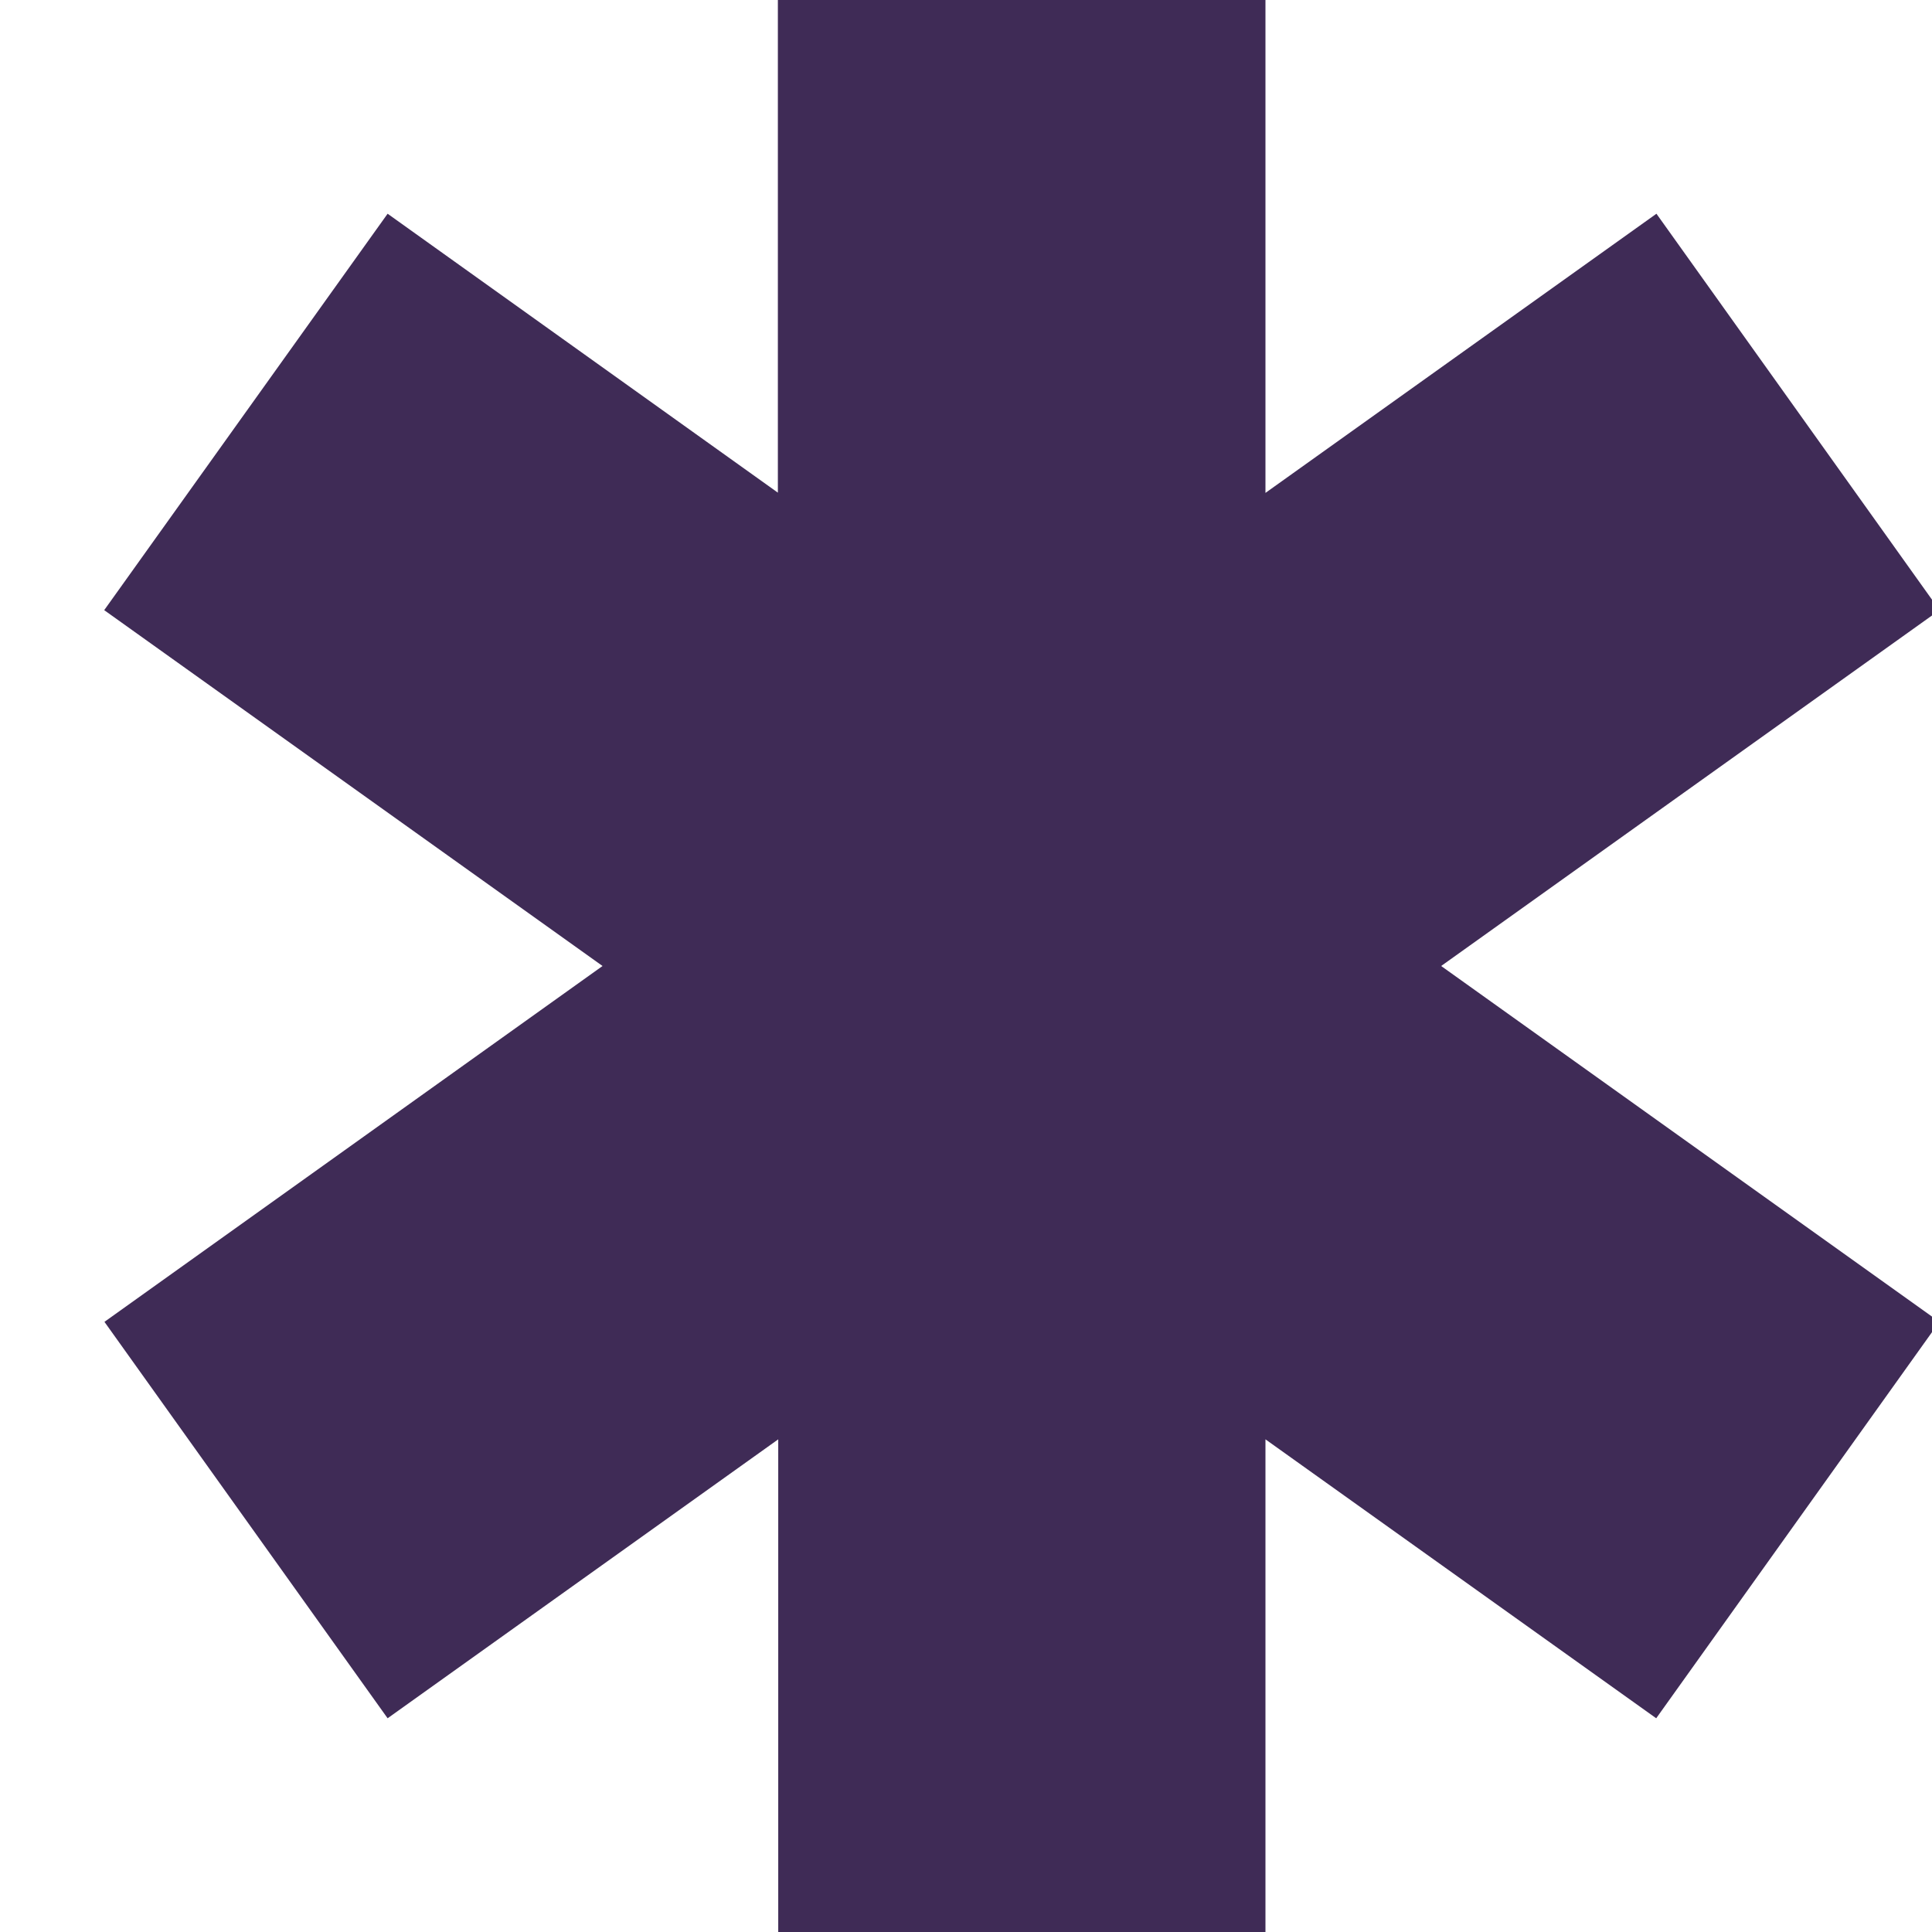
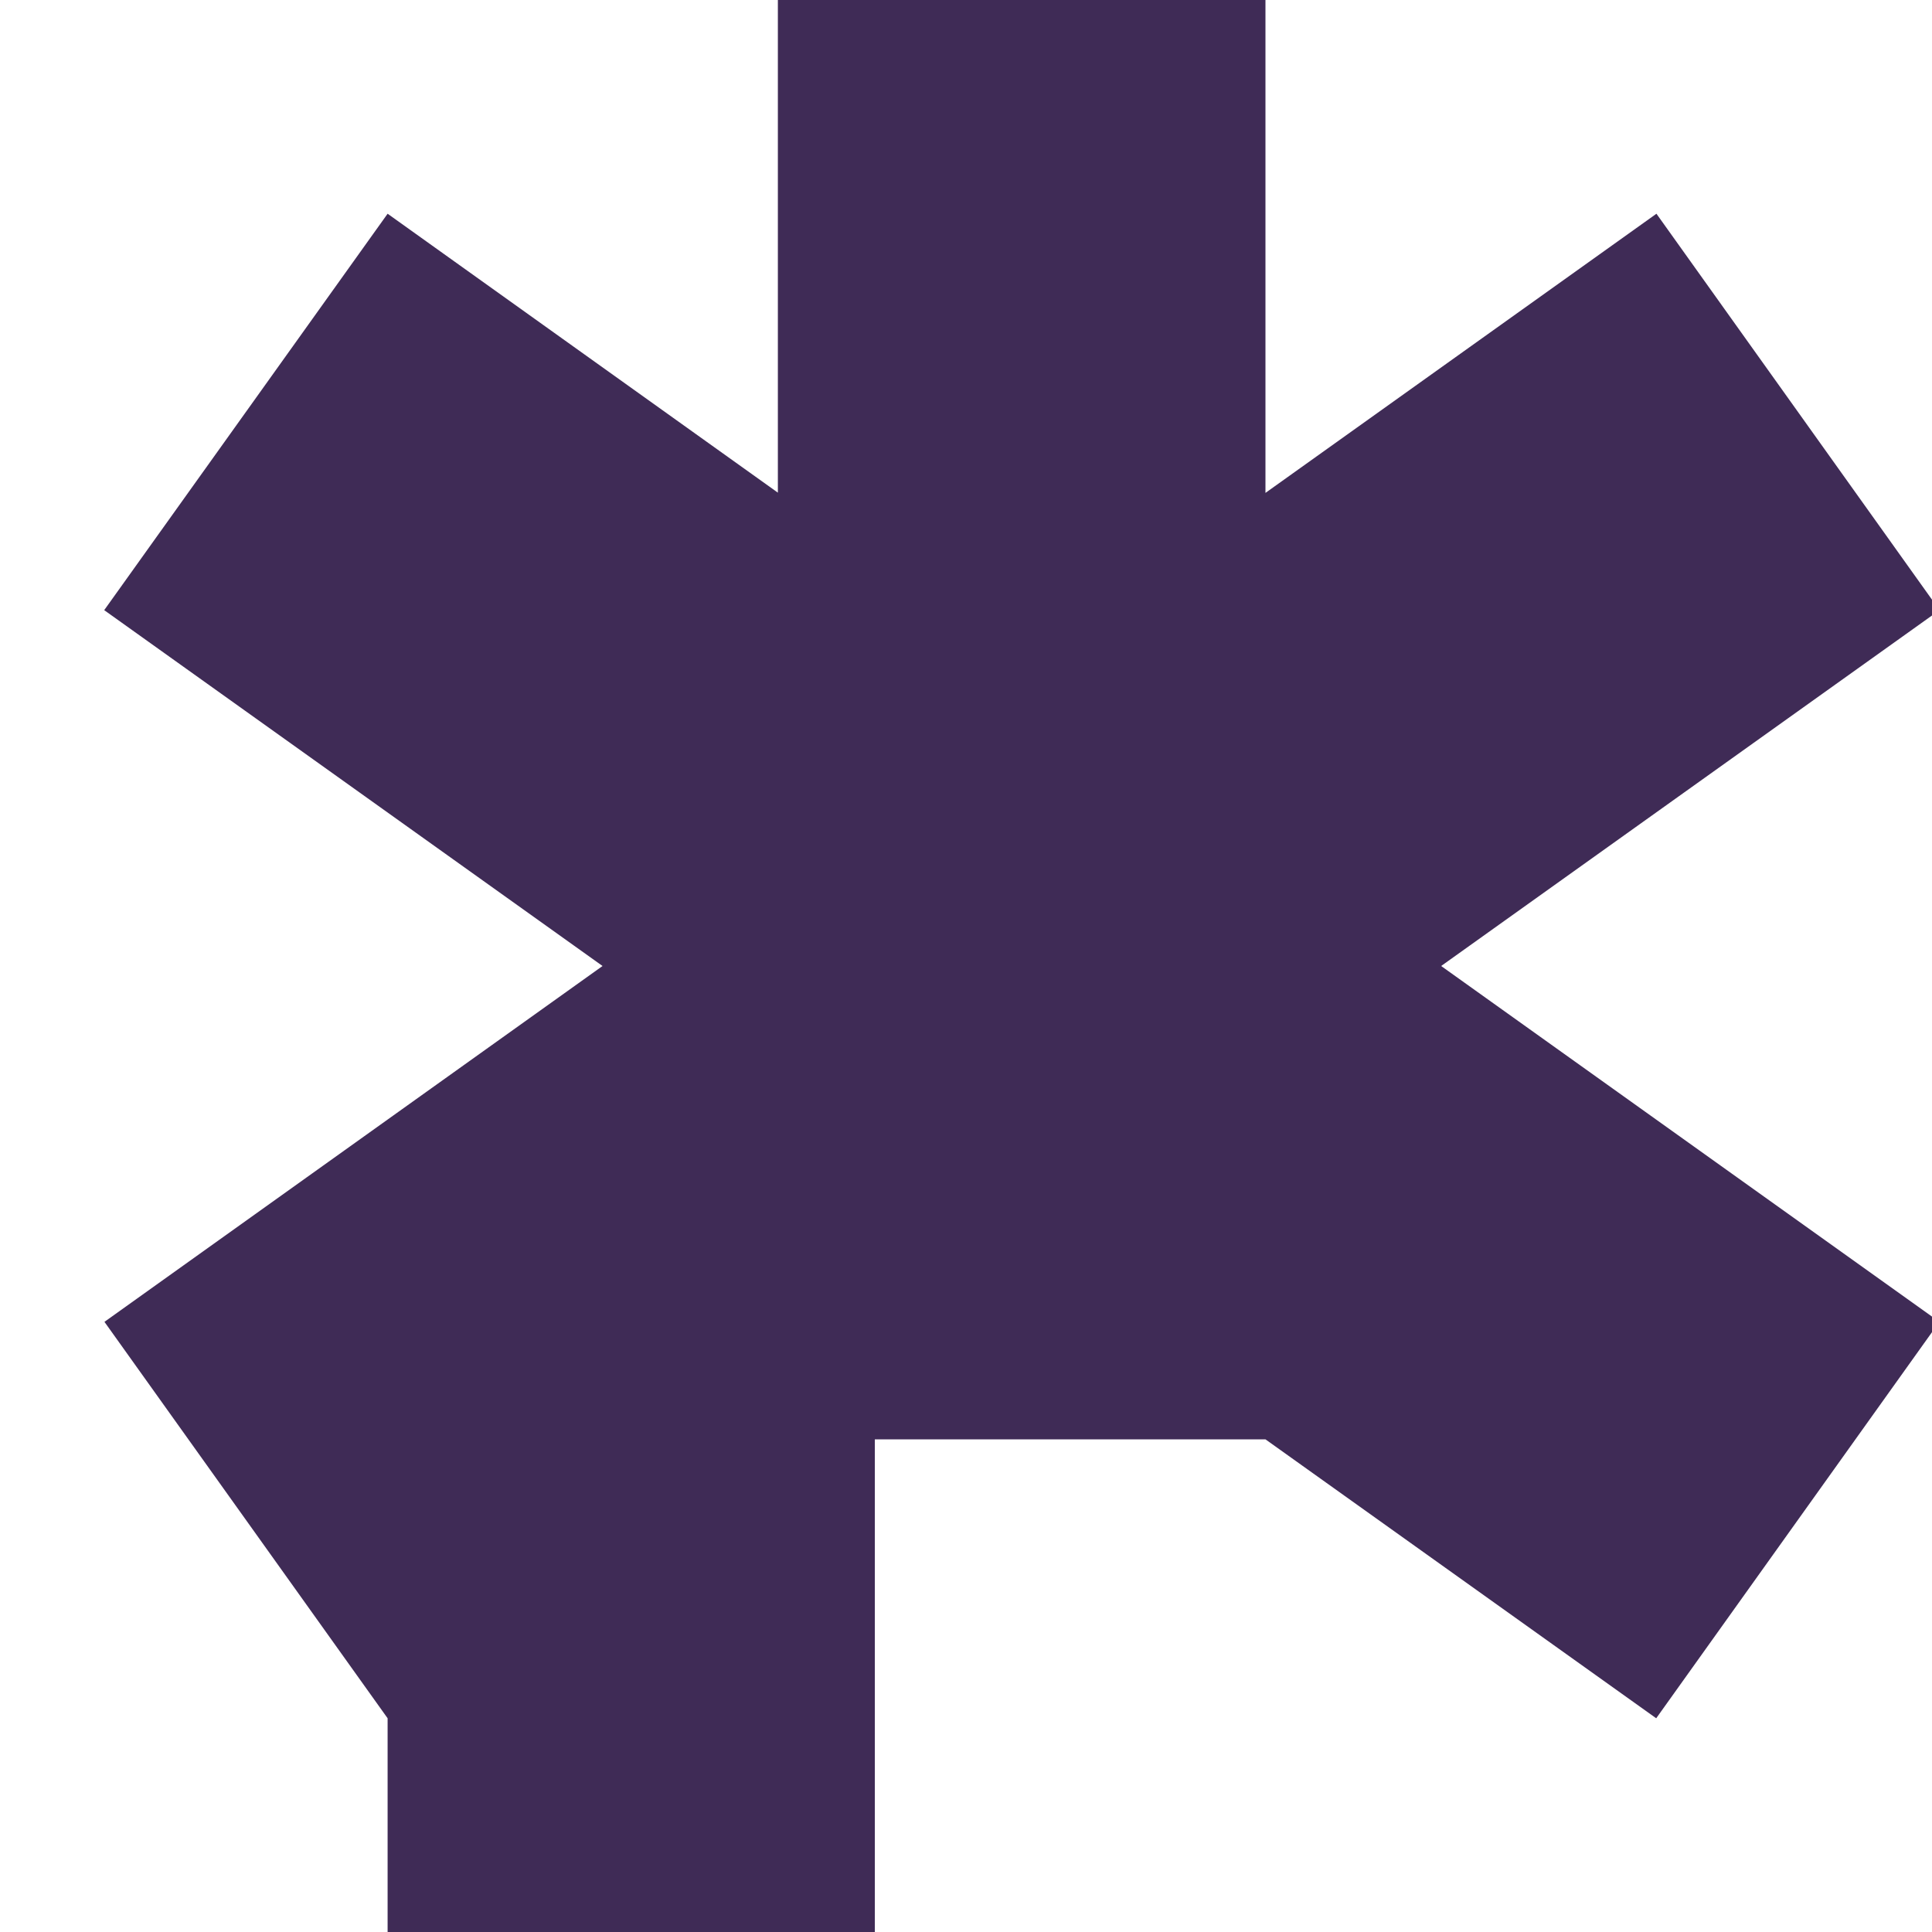
<svg xmlns="http://www.w3.org/2000/svg" width="16" height="16">
-   <path d="M10.48 11.92l3.236 2.31 2.345-3.283L11.935 8l4.127-2.947-2.344-3.283-3.238 2.312V0H6.442v4.08L3.21 1.77.863 5.053 4.99 8 .865 10.947 3.21 14.23l3.235-2.31V16h4.035v-4.08" fill="#3F2B56" fill-rule="evenodd" />
+   <path d="M10.48 11.92l3.236 2.31 2.345-3.283L11.935 8l4.127-2.947-2.344-3.283-3.238 2.312V0H6.442v4.08L3.21 1.77.863 5.053 4.99 8 .865 10.947 3.21 14.23V16h4.035v-4.08" fill="#3F2B56" fill-rule="evenodd" />
</svg>